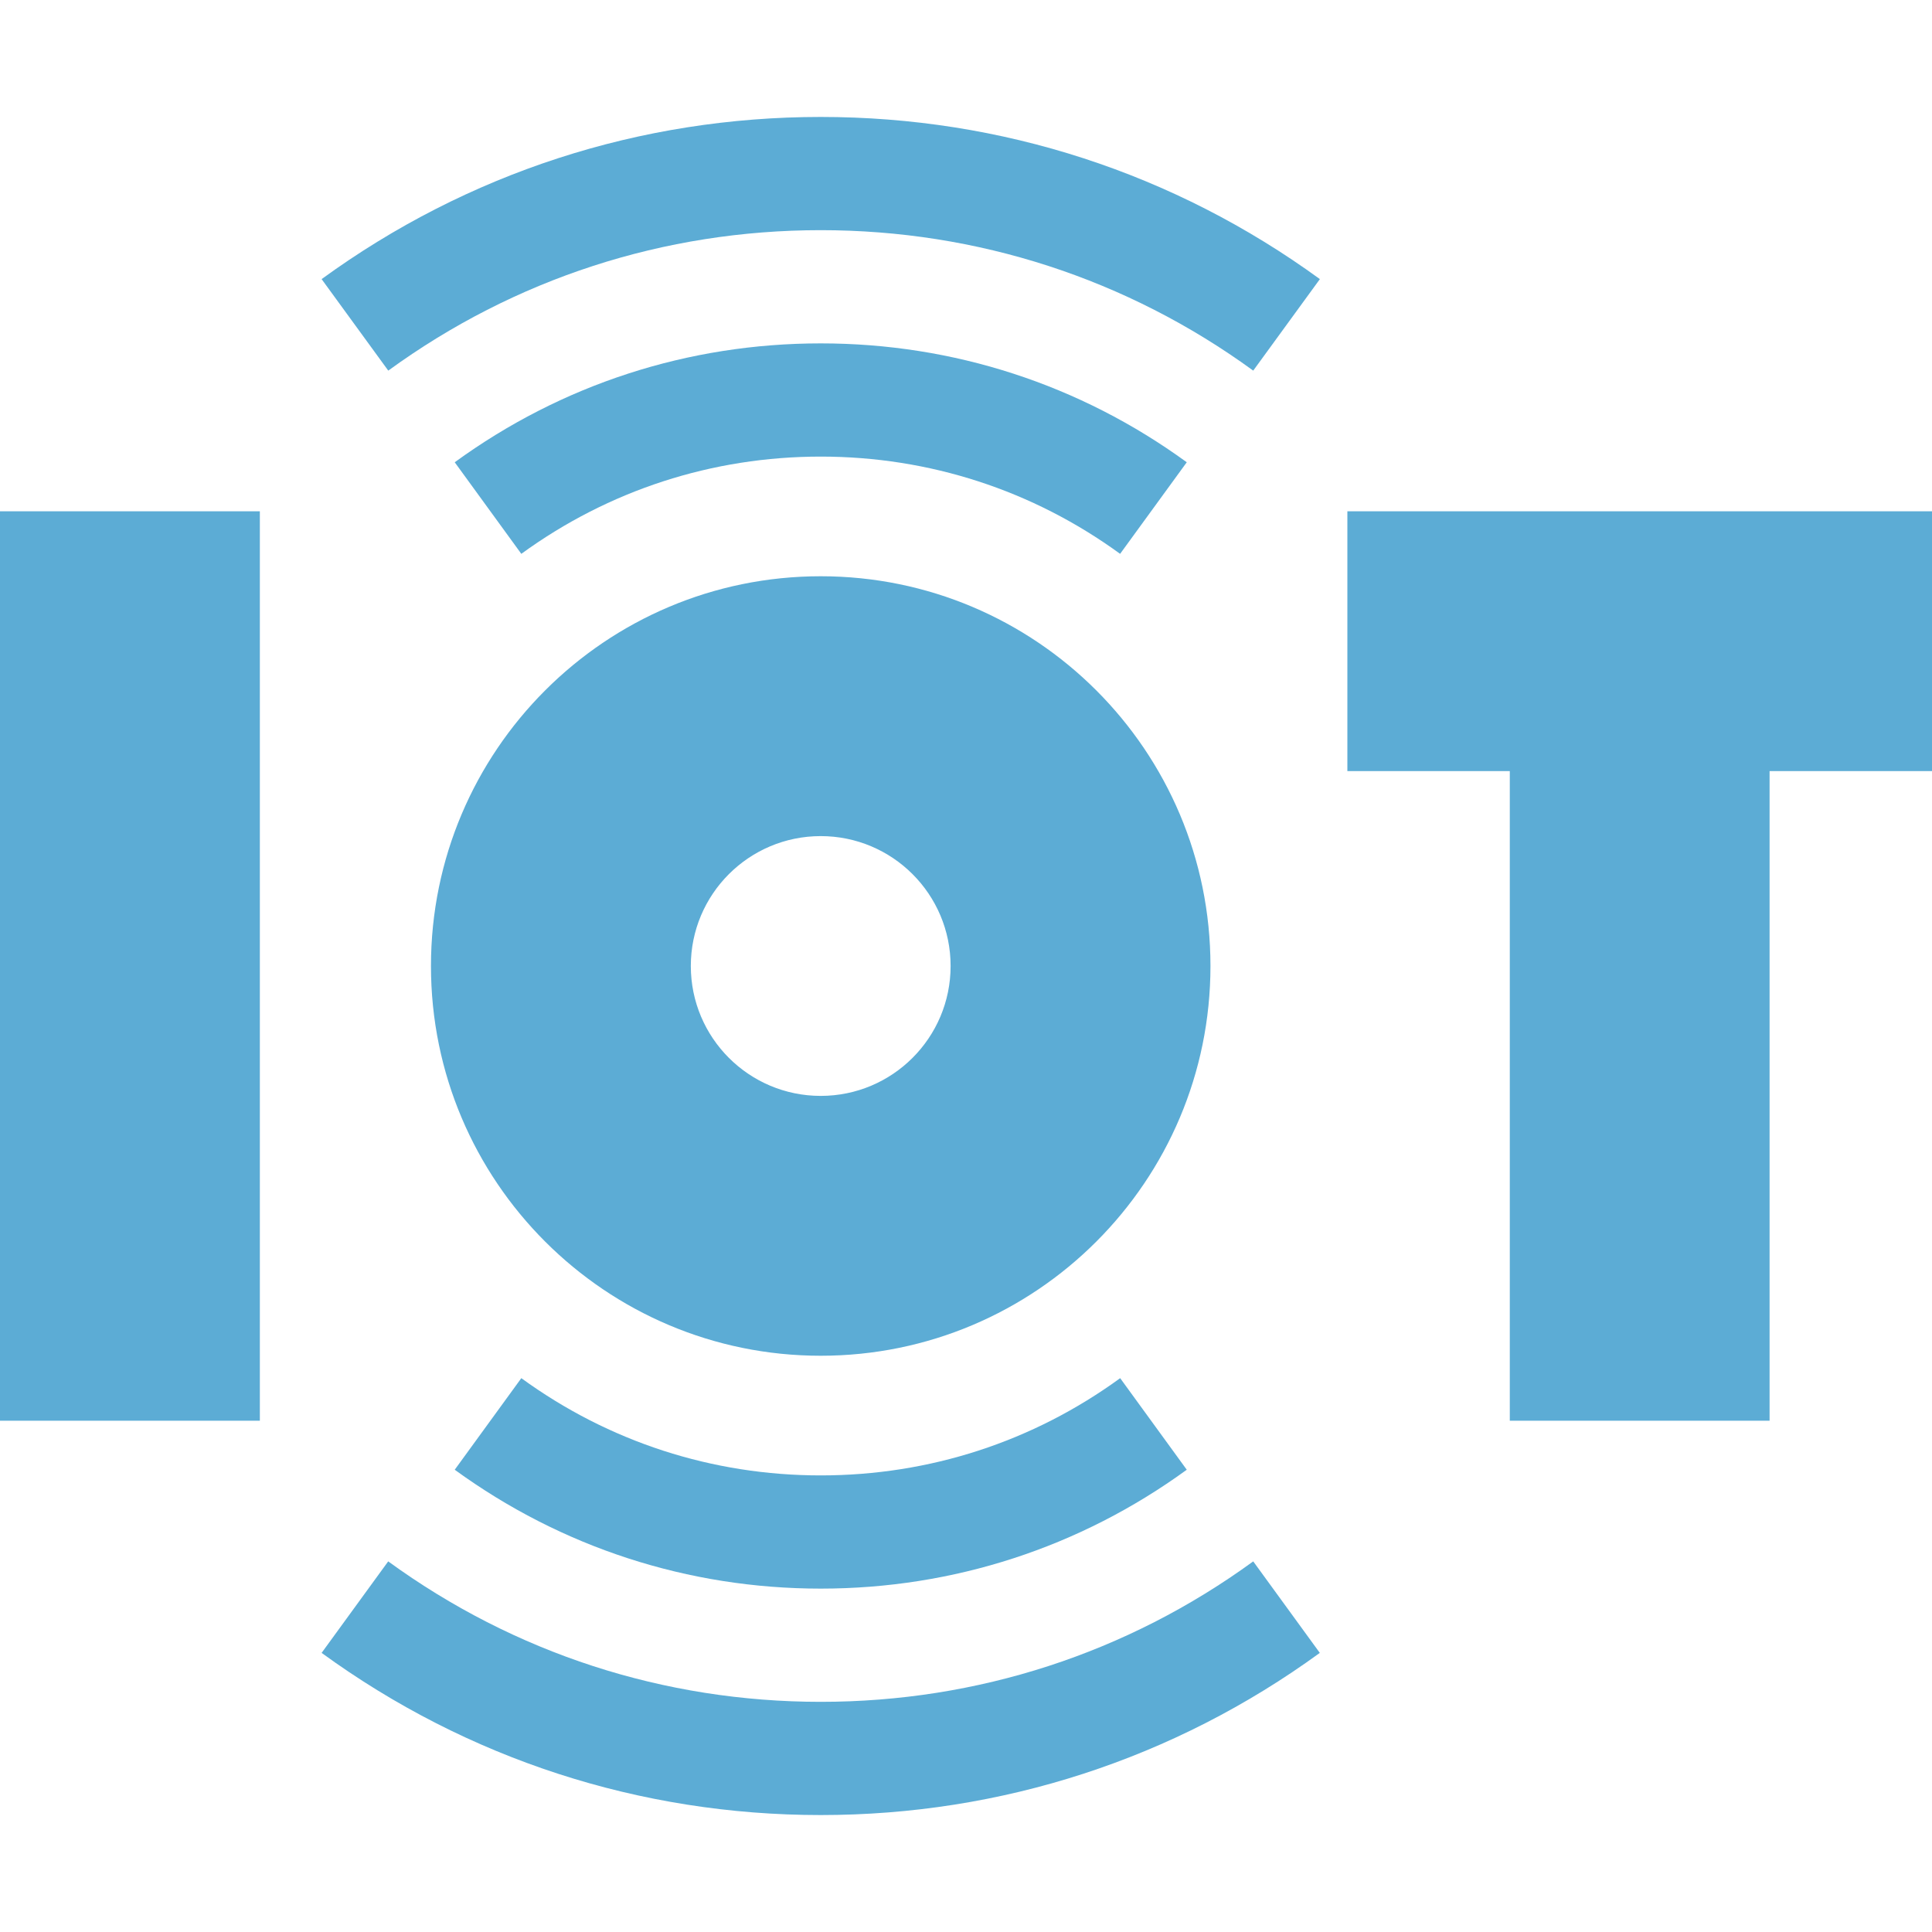
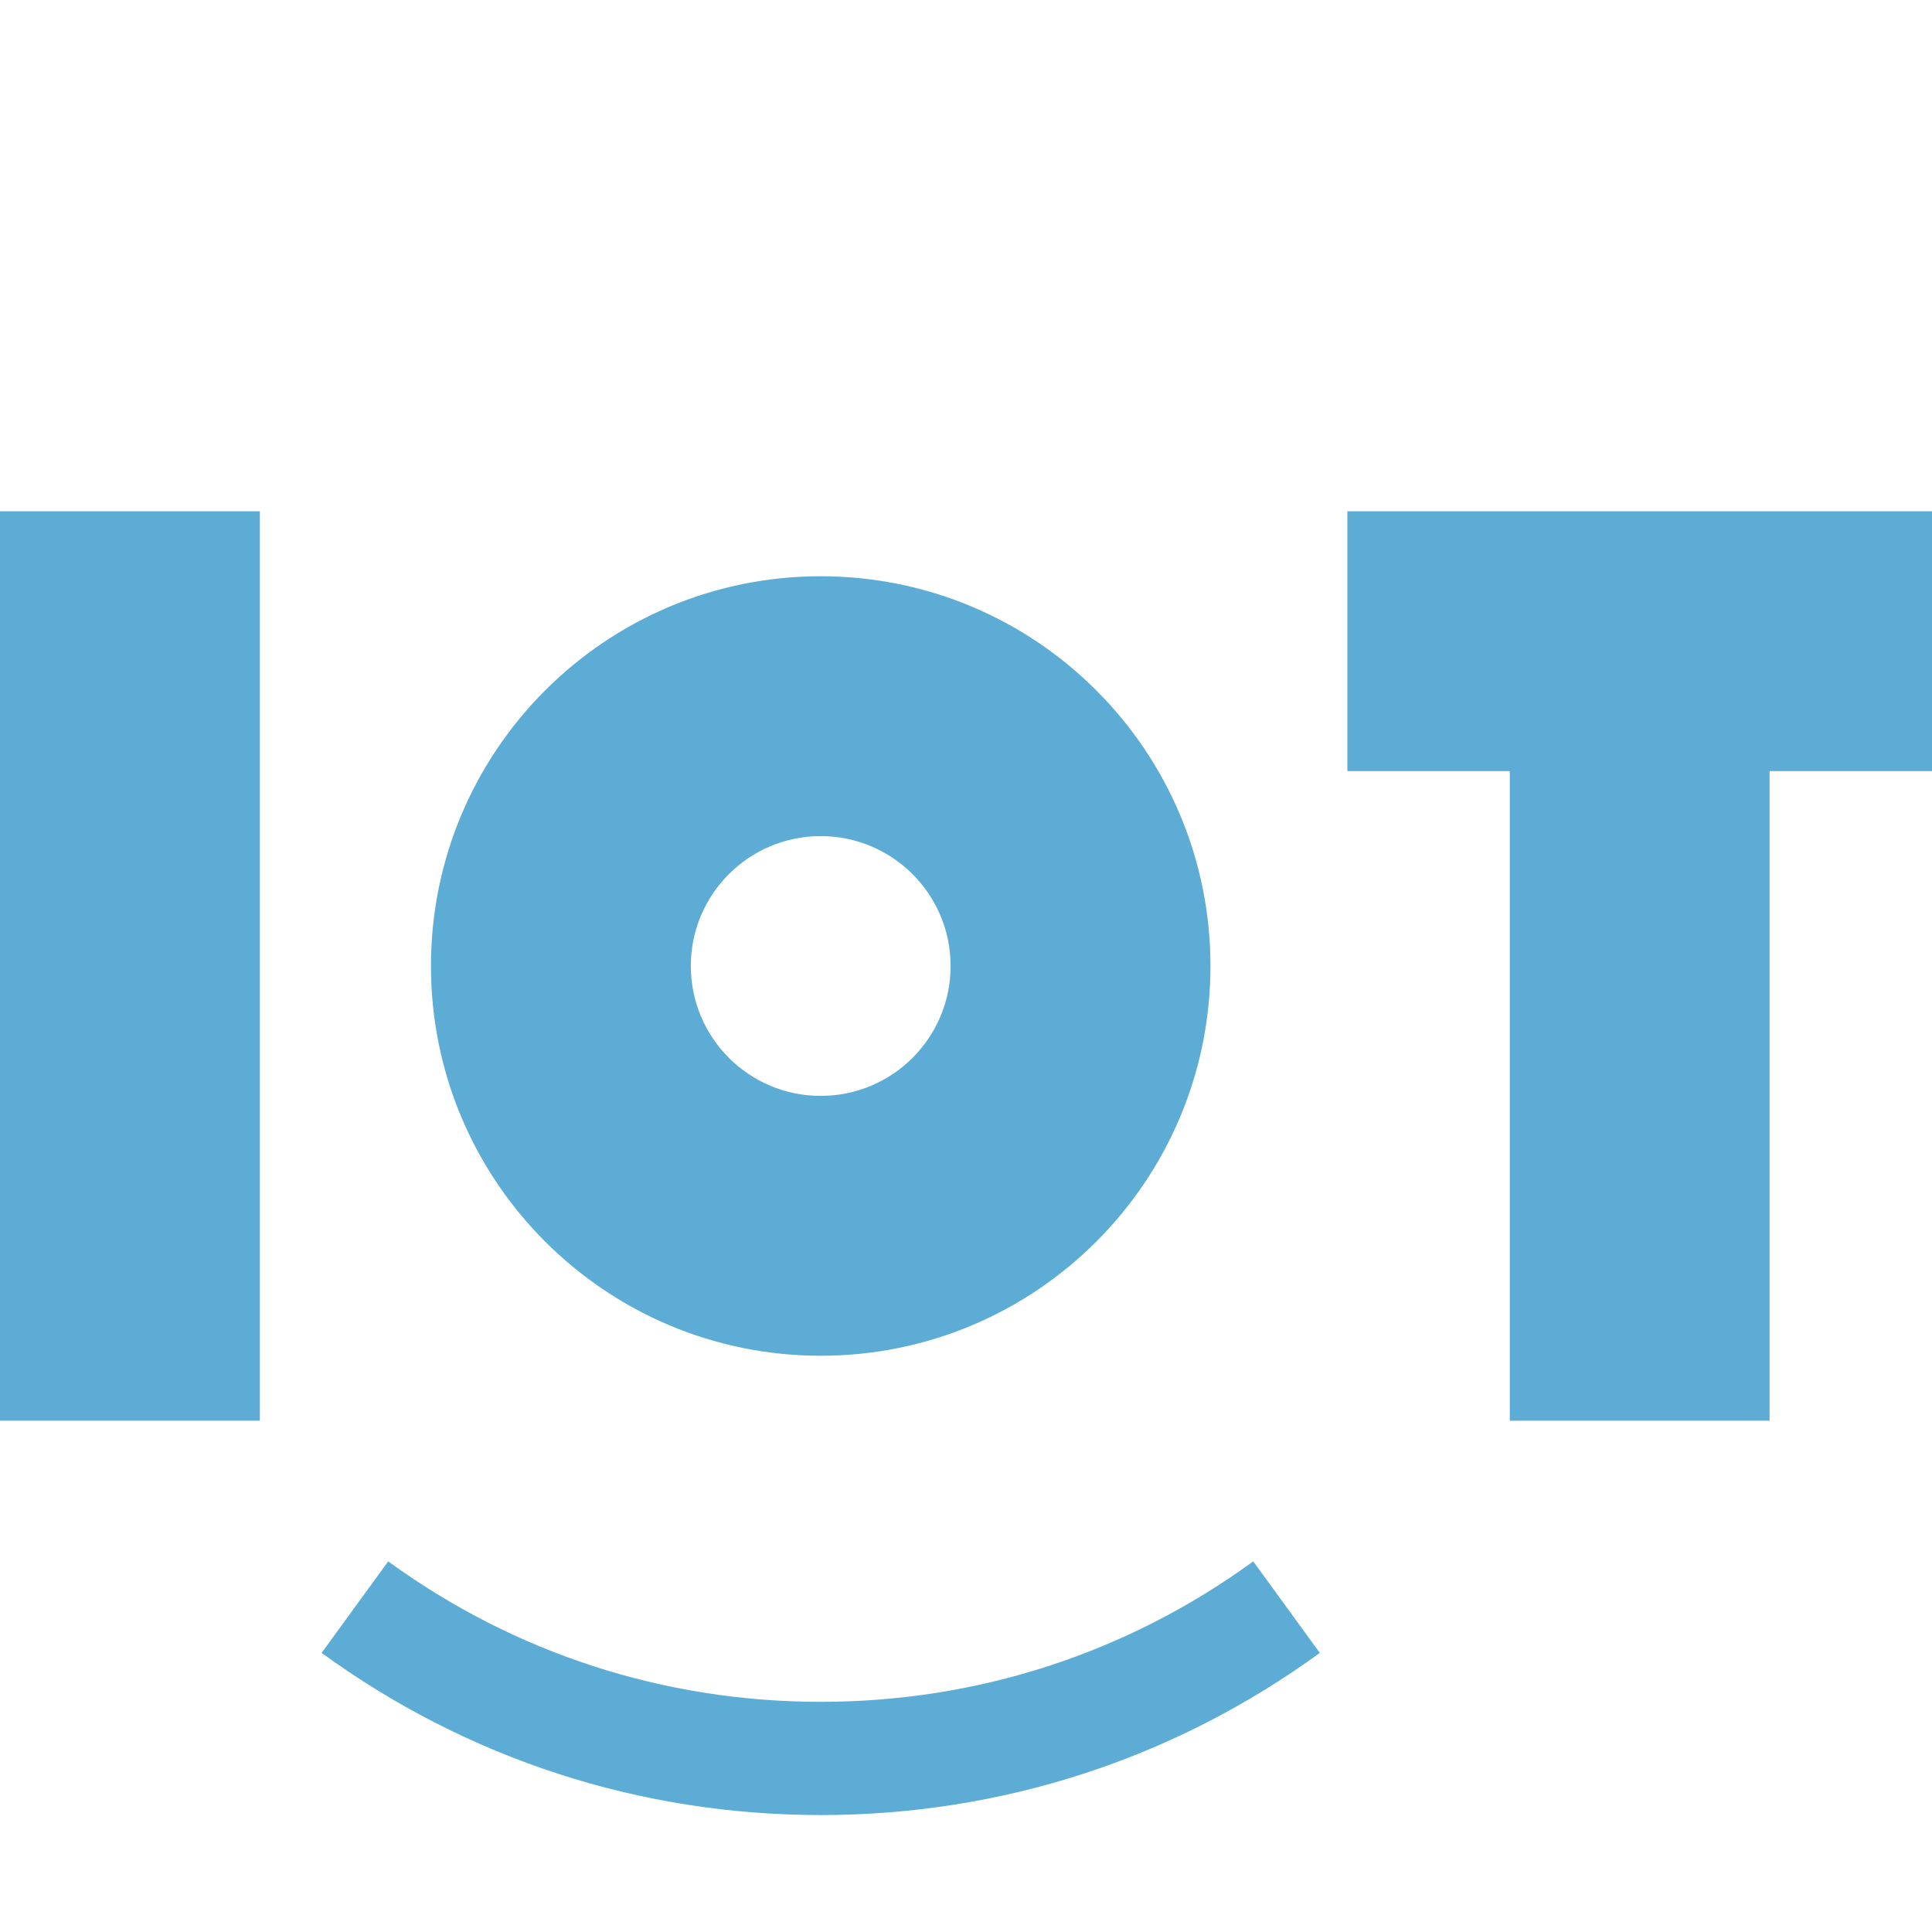
<svg xmlns="http://www.w3.org/2000/svg" width="30" height="30" viewBox="0 0 30 30" fill="none">
-   <path d="M17.393 8.6L18.428 7.178C16.768 5.97 14.803 5.332 12.744 5.332C10.685 5.332 8.72 5.97 7.061 7.178L8.095 8.6C9.452 7.612 11.06 7.09 12.744 7.09C14.429 7.09 16.036 7.612 17.393 8.6Z" fill="#5CACD5" />
-   <path d="M4.994 4.334L6.029 5.755C7.989 4.328 10.311 3.574 12.744 3.574C15.177 3.574 17.5 4.328 19.46 5.755L20.495 4.334C18.232 2.687 15.552 1.816 12.744 1.816C9.937 1.816 7.257 2.687 4.994 4.334ZM8.095 21.4L7.061 22.822C8.72 24.029 10.686 24.668 12.744 24.668C14.803 24.668 16.768 24.029 18.428 22.822L17.394 21.4C16.037 22.388 14.429 22.91 12.744 22.91C11.06 22.91 9.452 22.388 8.095 21.4Z" fill="#5CACD5" />
  <path d="M12.744 26.426C10.311 26.426 7.989 25.672 6.028 24.245L4.994 25.666C7.257 27.313 9.937 28.184 12.744 28.184C15.551 28.184 18.231 27.313 20.494 25.666L19.46 24.245C17.5 25.672 15.177 26.426 12.744 26.426ZM20.922 7.939V11.974H23.444V22.061H27.478V11.974H30V7.939H20.922ZM0 7.939H4.035V22.061H0V7.939ZM12.744 21.052C16.087 21.052 18.796 18.342 18.796 15C18.796 11.658 16.087 8.948 12.744 8.948C9.402 8.948 6.692 11.658 6.692 15C6.692 18.342 9.402 21.052 12.744 21.052ZM12.744 12.983C13.858 12.983 14.761 13.886 14.761 15C14.761 16.114 13.858 17.017 12.744 17.017C11.63 17.017 10.727 16.114 10.727 15C10.727 13.886 11.63 12.983 12.744 12.983Z" fill="#5CACD5" />
</svg>